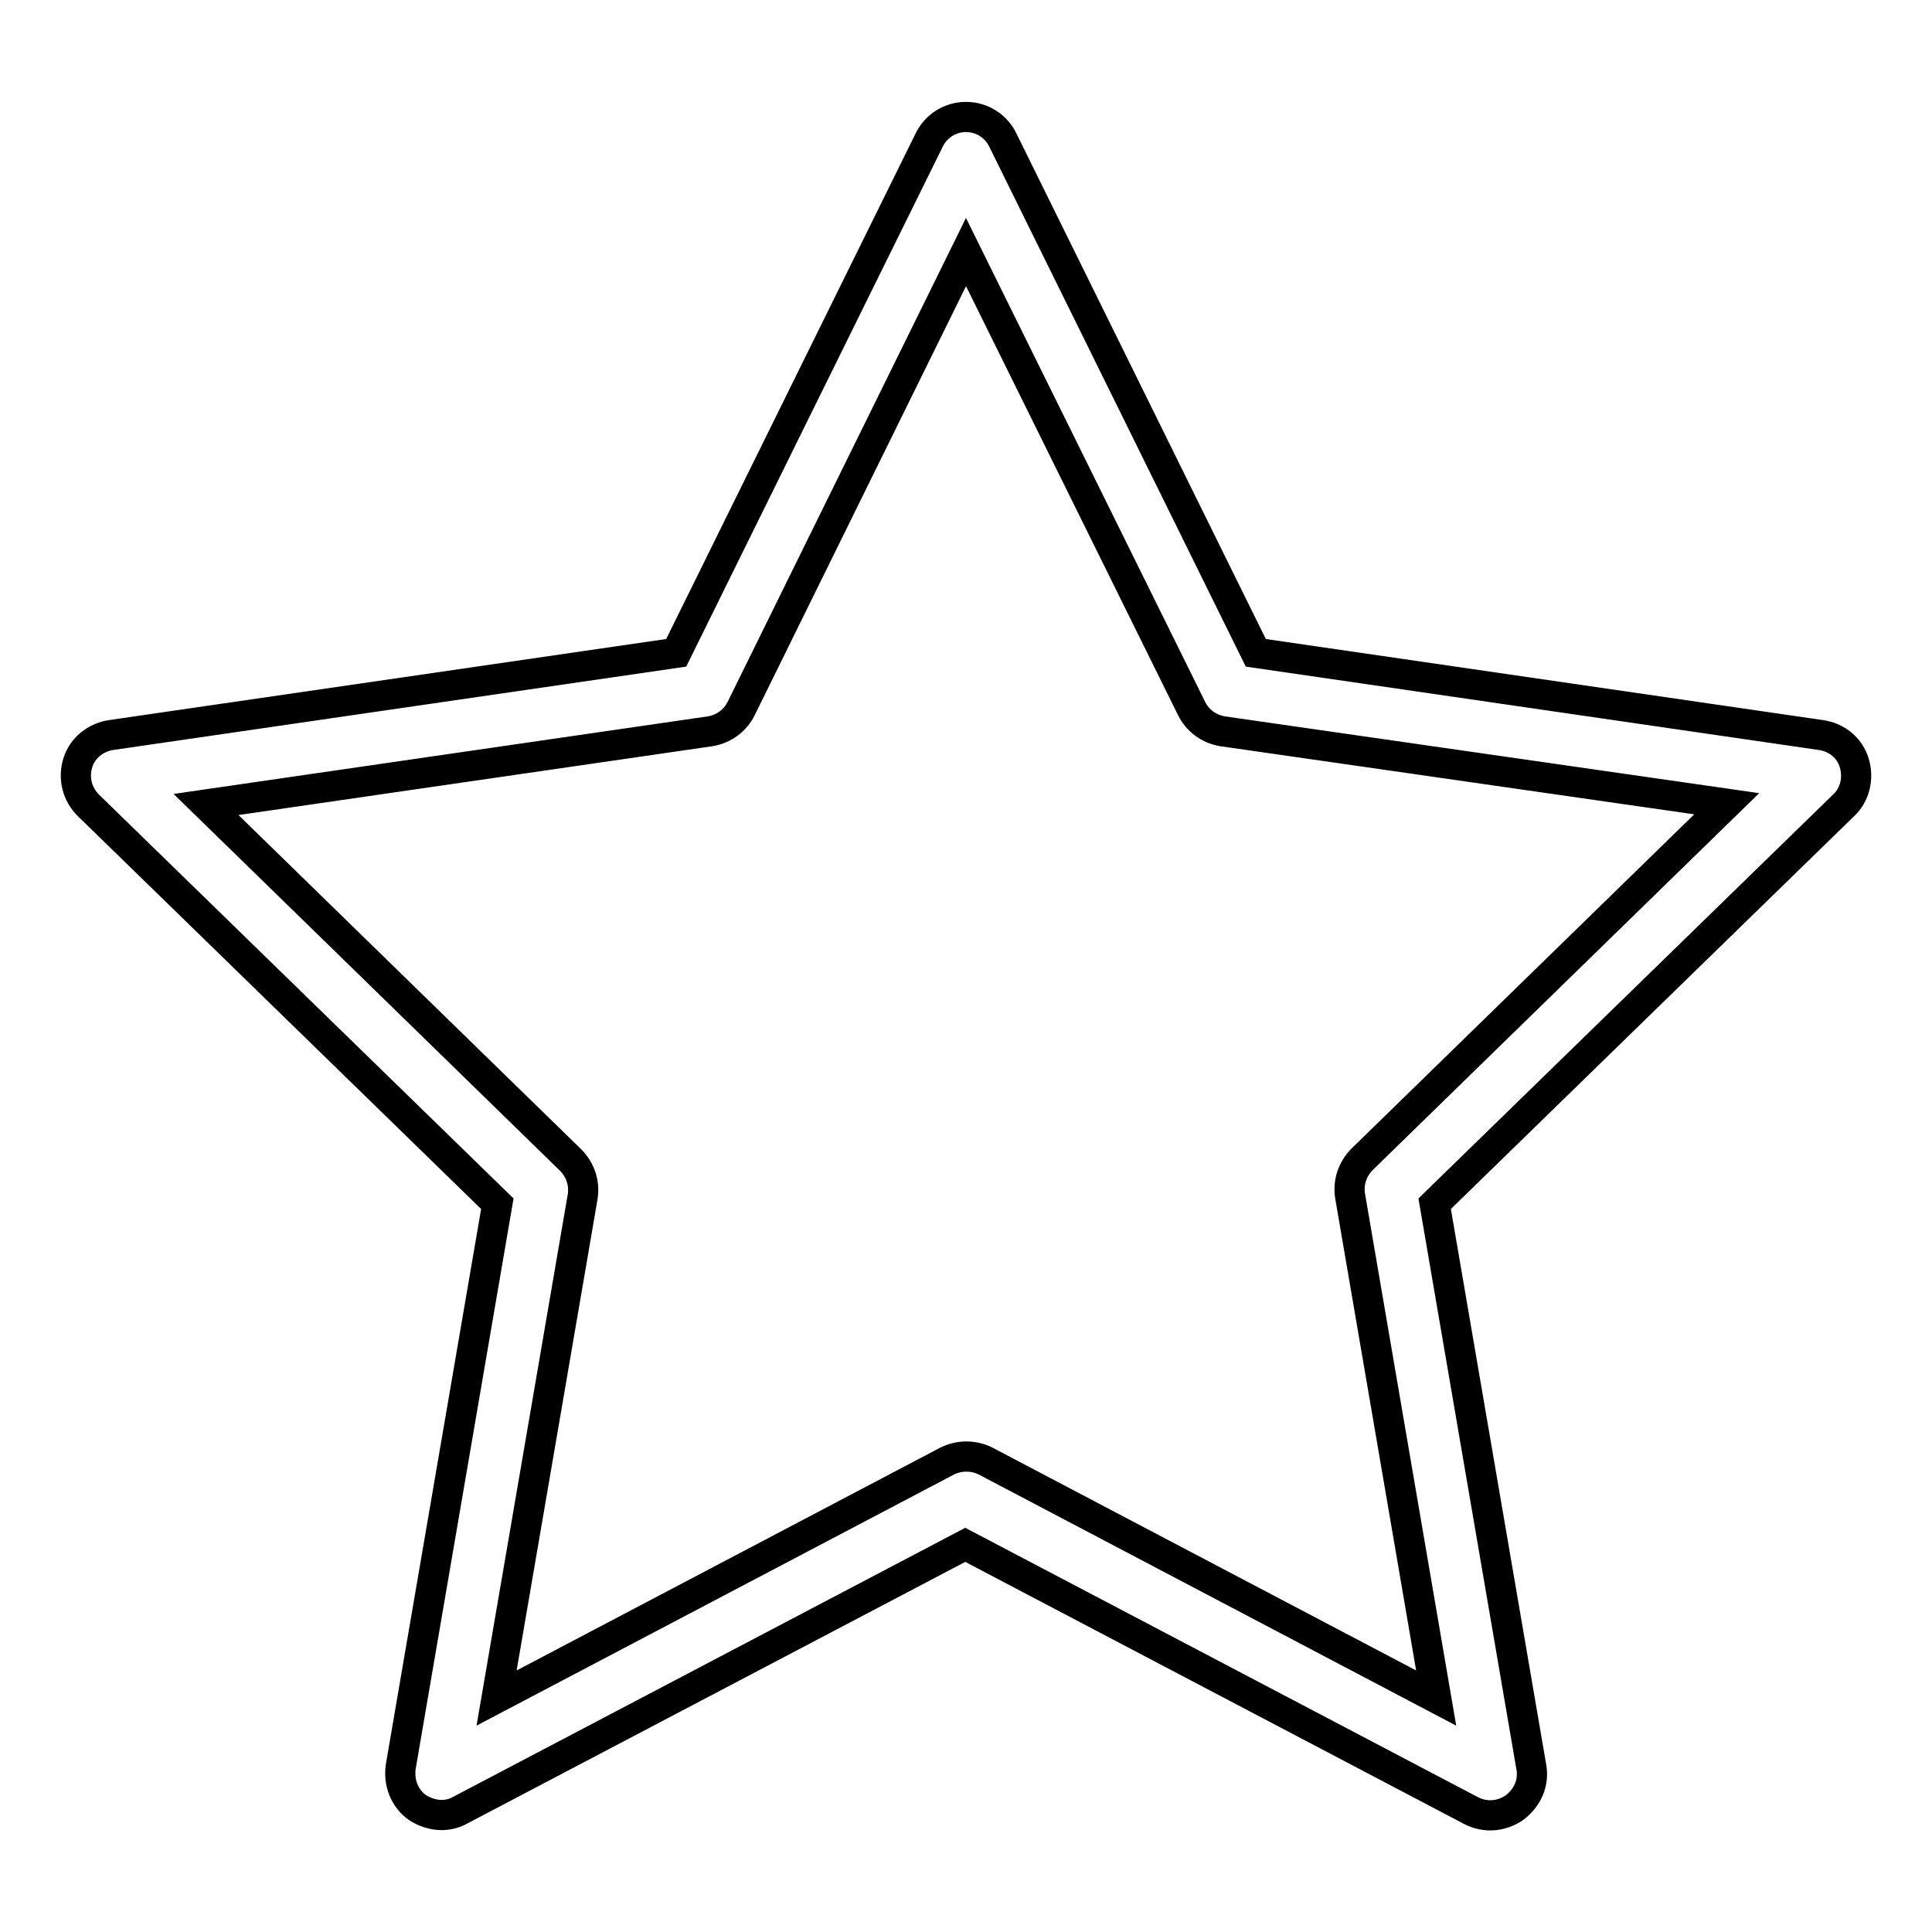
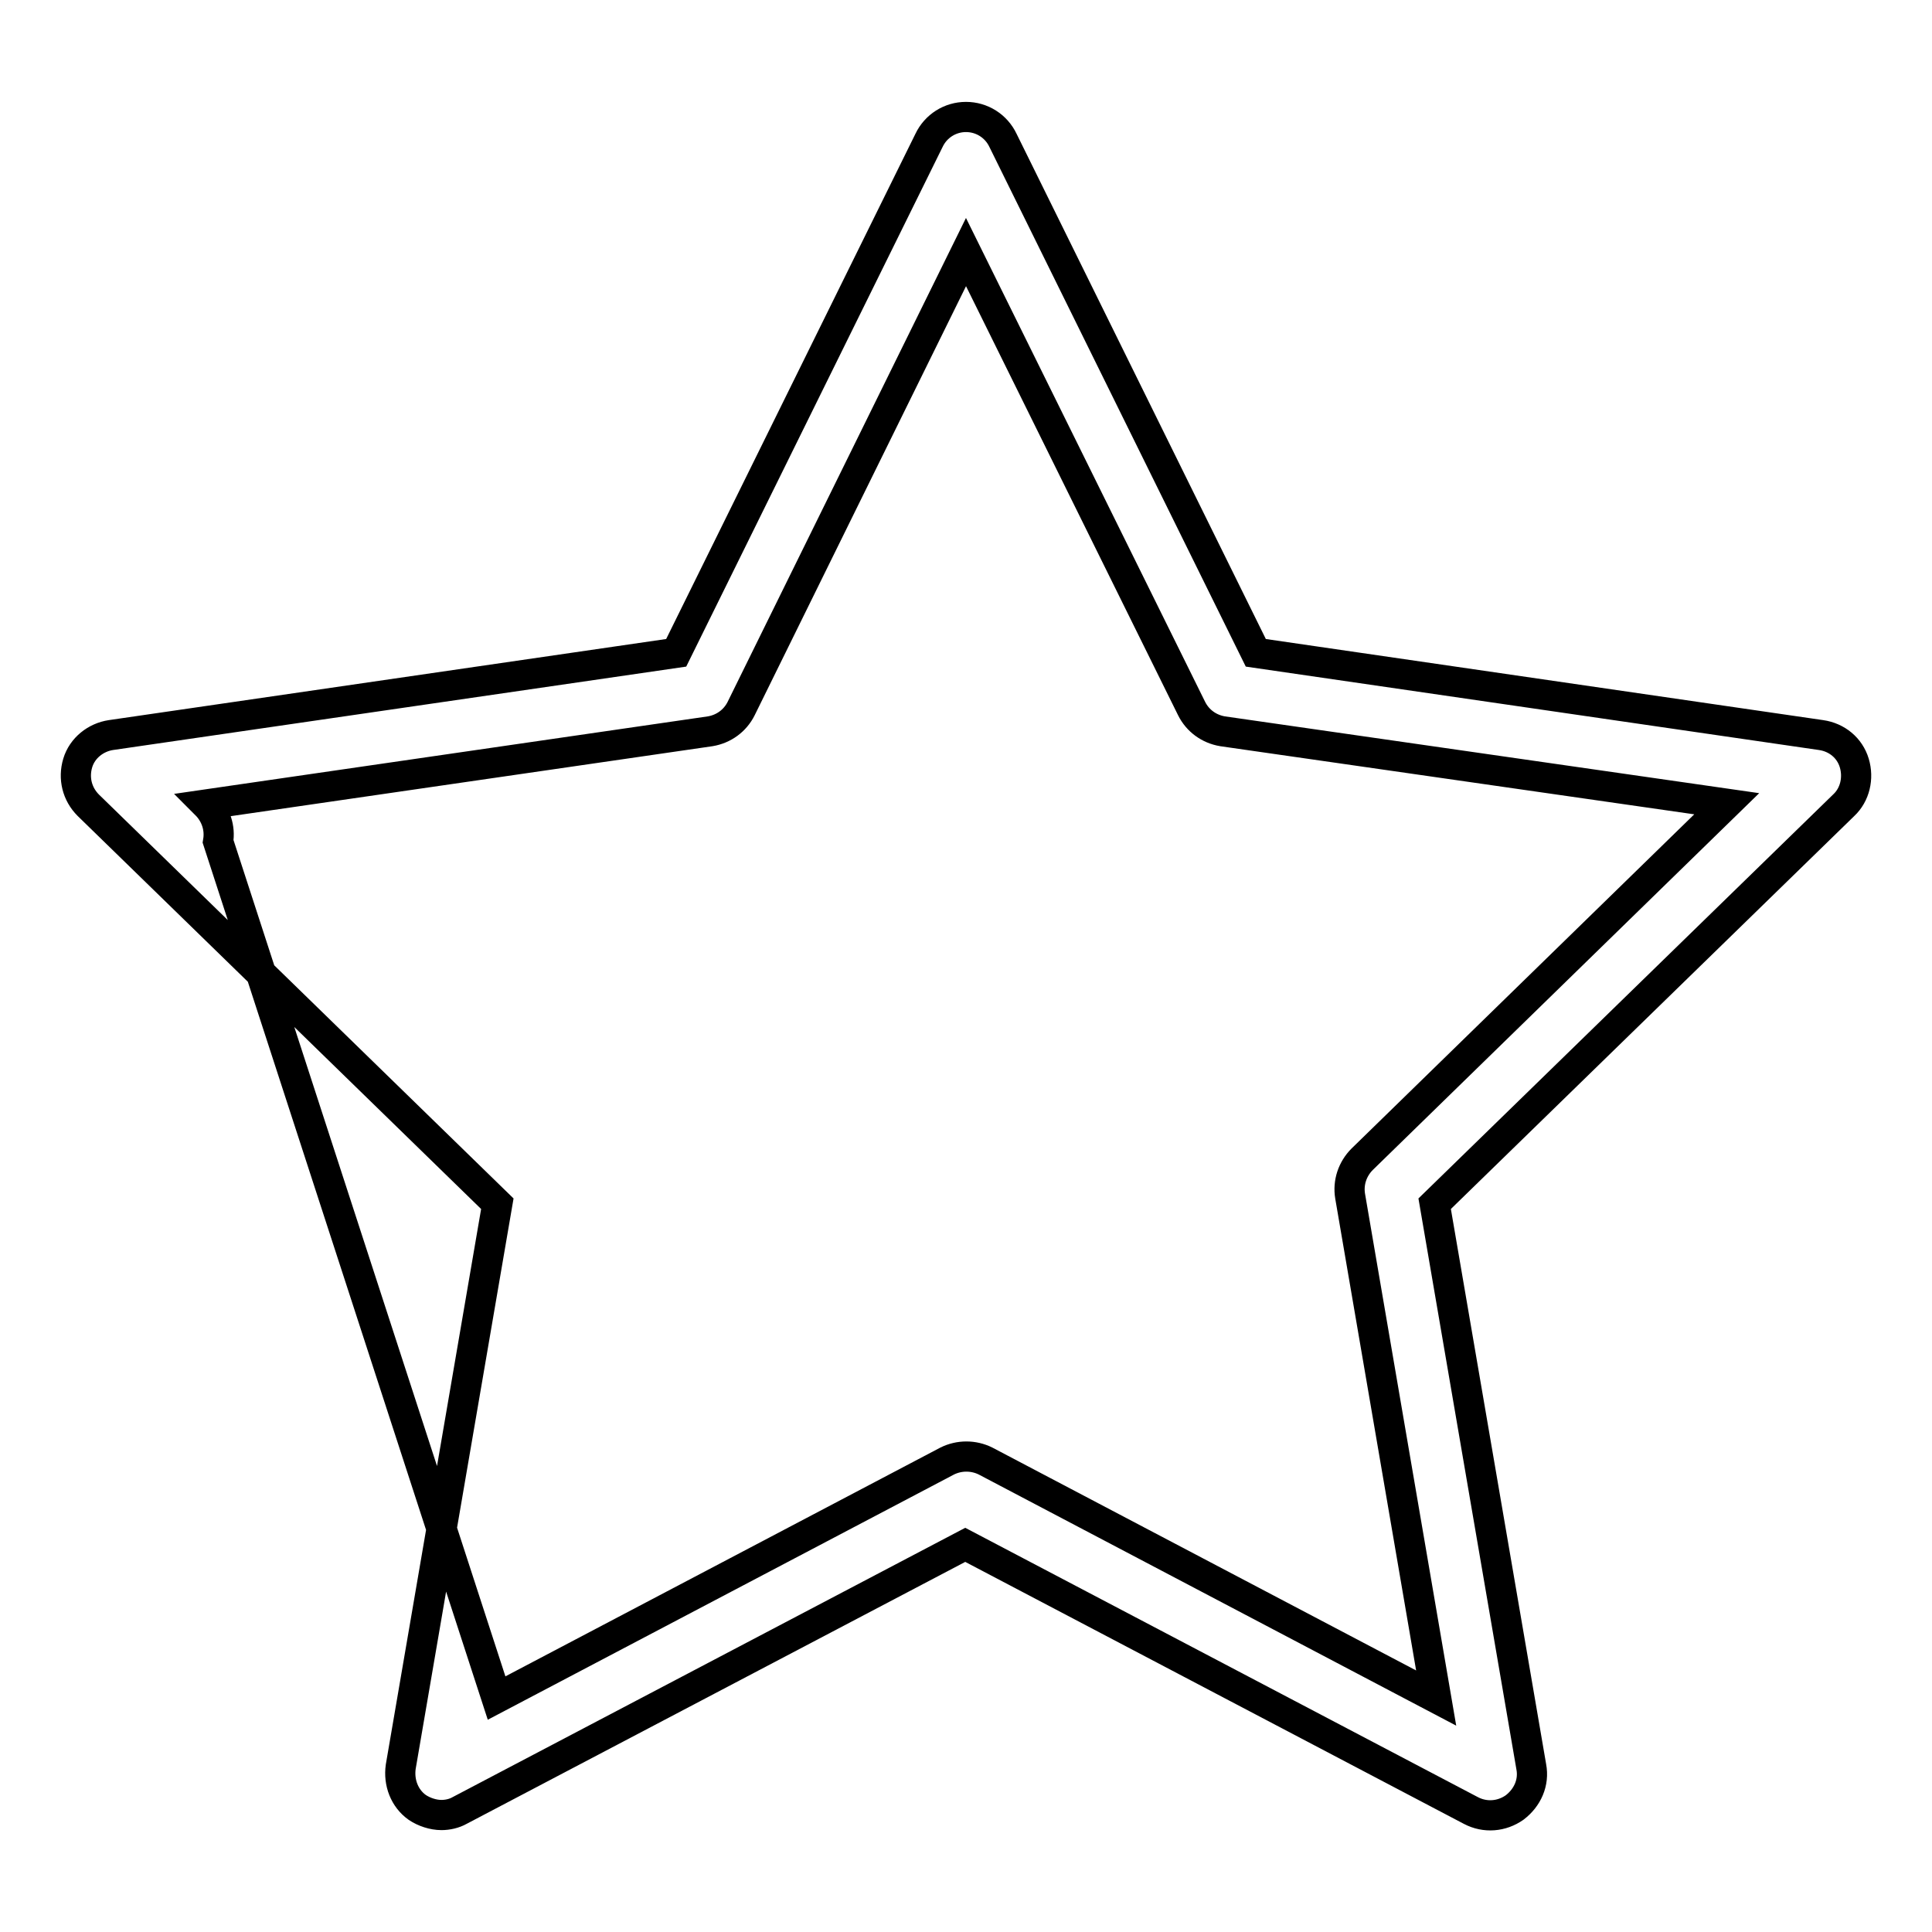
<svg xmlns="http://www.w3.org/2000/svg" version="1.1" x="0px" y="0px" viewBox="0 0 256 256" enable-background="new 0 0 256 256" xml:space="preserve">
  <g>
-     <path stroke-width="4" fill-opacity="0" stroke="#000000" d="M58.5,240.5c-1.1,0-2.3-0.4-3.2-1c-1.7-1.2-2.5-3.3-2.2-5.4l12.8-74.6l-54.2-52.8c-1.5-1.5-2-3.6-1.4-5.6 c0.6-2,2.4-3.4,4.4-3.7l74.9-10.9l33.5-67.9c0.9-1.9,2.8-3.1,4.9-3.1s4,1.2,4.9,3.1l33.5,67.9l74.9,10.9c2.1,0.3,3.8,1.7,4.4,3.7 c0.6,2,0.1,4.2-1.4,5.6l-54.2,52.8l12.8,74.6c0.4,2.1-0.5,4.1-2.2,5.4c-1.7,1.2-3.9,1.4-5.8,0.4l-67-35.2l-67,35.2 C60.2,240.3,59.3,240.5,58.5,240.5z M27.3,106.6l48.3,47.1c1.3,1.3,1.9,3.1,1.6,4.9L65.8,225l59.7-31.4c1.6-0.8,3.5-0.8,5.1,0 l59.7,31.4l-11.4-66.5c-0.3-1.8,0.3-3.6,1.6-4.9l48.3-47.1L162,96.9c-1.8-0.3-3.3-1.4-4.1-3L128,33.4L98.2,93.9 c-0.8,1.6-2.3,2.7-4.1,3L27.3,106.6z" />
+     <path stroke-width="4" fill-opacity="0" stroke="#000000" d="M58.5,240.5c-1.1,0-2.3-0.4-3.2-1c-1.7-1.2-2.5-3.3-2.2-5.4l12.8-74.6l-54.2-52.8c-1.5-1.5-2-3.6-1.4-5.6 c0.6-2,2.4-3.4,4.4-3.7l74.9-10.9l33.5-67.9c0.9-1.9,2.8-3.1,4.9-3.1s4,1.2,4.9,3.1l33.5,67.9l74.9,10.9c2.1,0.3,3.8,1.7,4.4,3.7 c0.6,2,0.1,4.2-1.4,5.6l-54.2,52.8l12.8,74.6c0.4,2.1-0.5,4.1-2.2,5.4c-1.7,1.2-3.9,1.4-5.8,0.4l-67-35.2l-67,35.2 C60.2,240.3,59.3,240.5,58.5,240.5z M27.3,106.6c1.3,1.3,1.9,3.1,1.6,4.9L65.8,225l59.7-31.4c1.6-0.8,3.5-0.8,5.1,0 l59.7,31.4l-11.4-66.5c-0.3-1.8,0.3-3.6,1.6-4.9l48.3-47.1L162,96.9c-1.8-0.3-3.3-1.4-4.1-3L128,33.4L98.2,93.9 c-0.8,1.6-2.3,2.7-4.1,3L27.3,106.6z" />
  </g>
</svg>